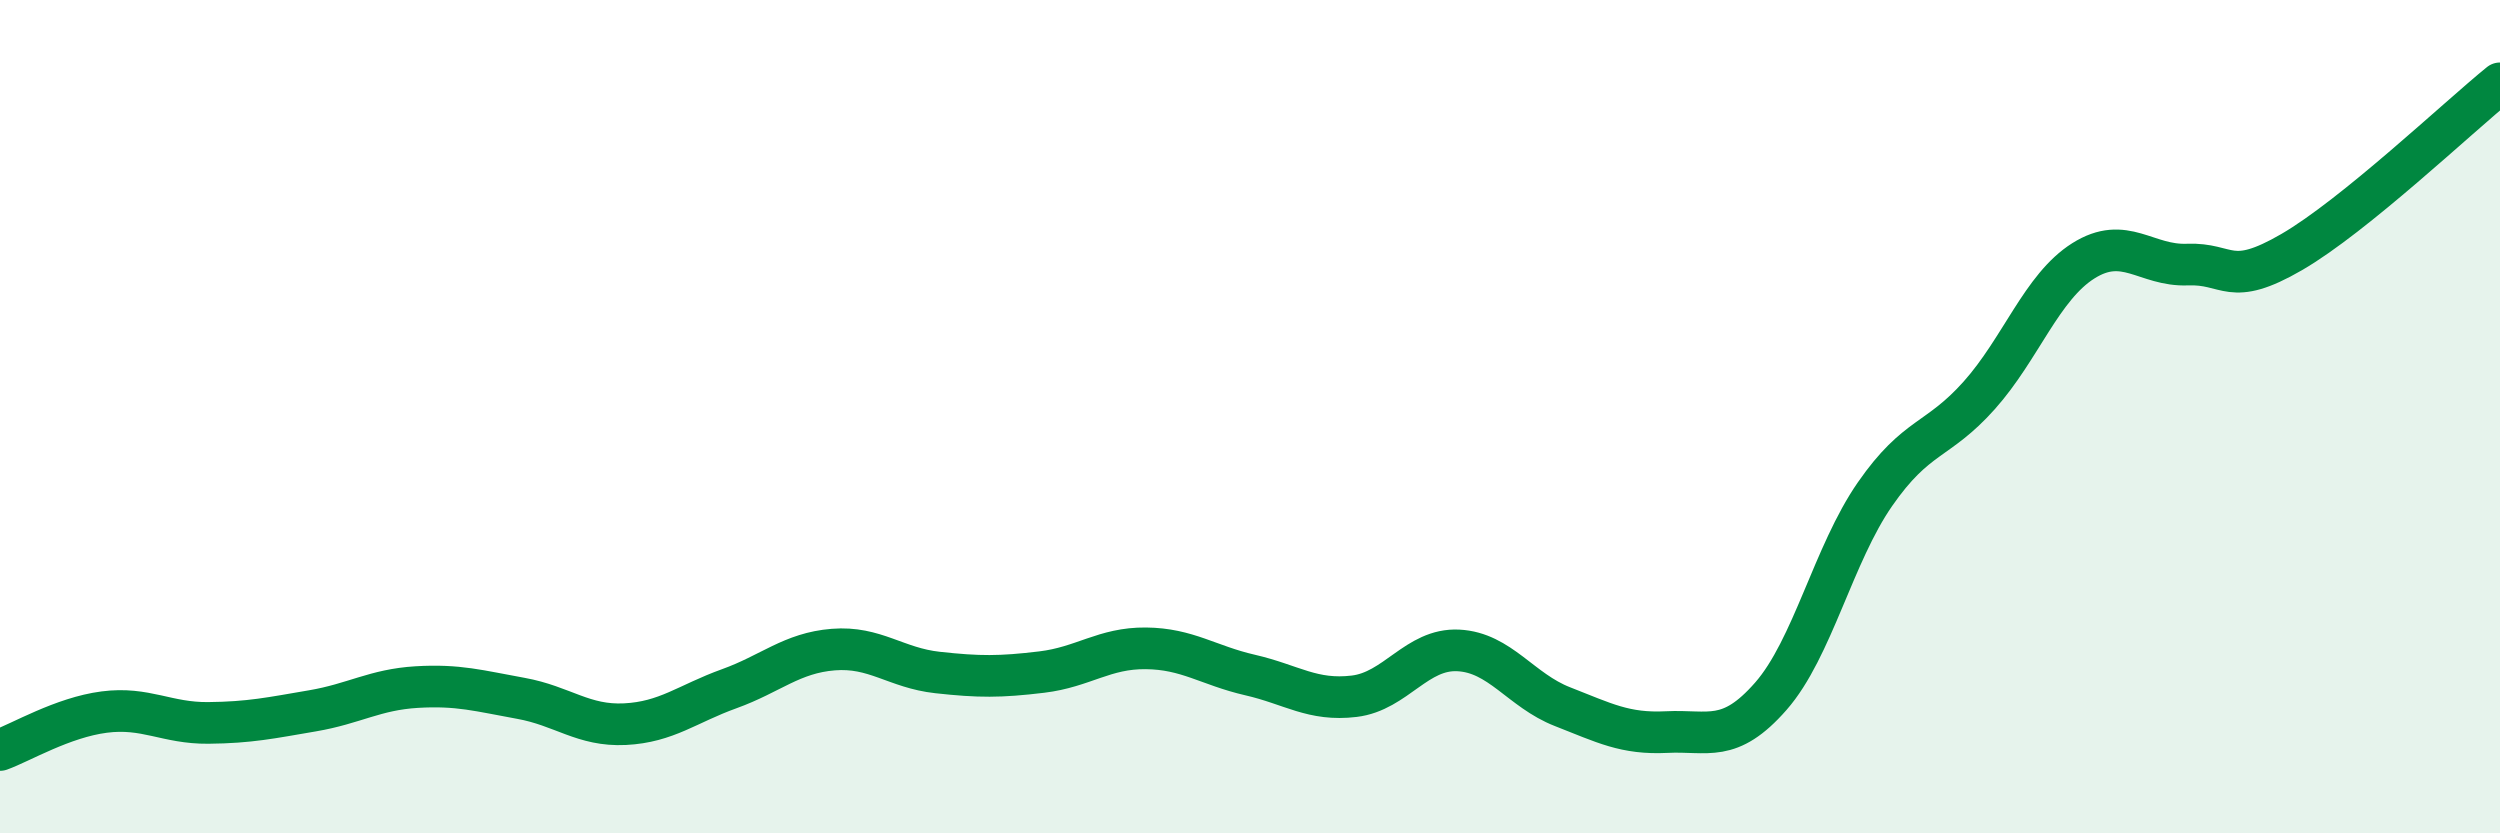
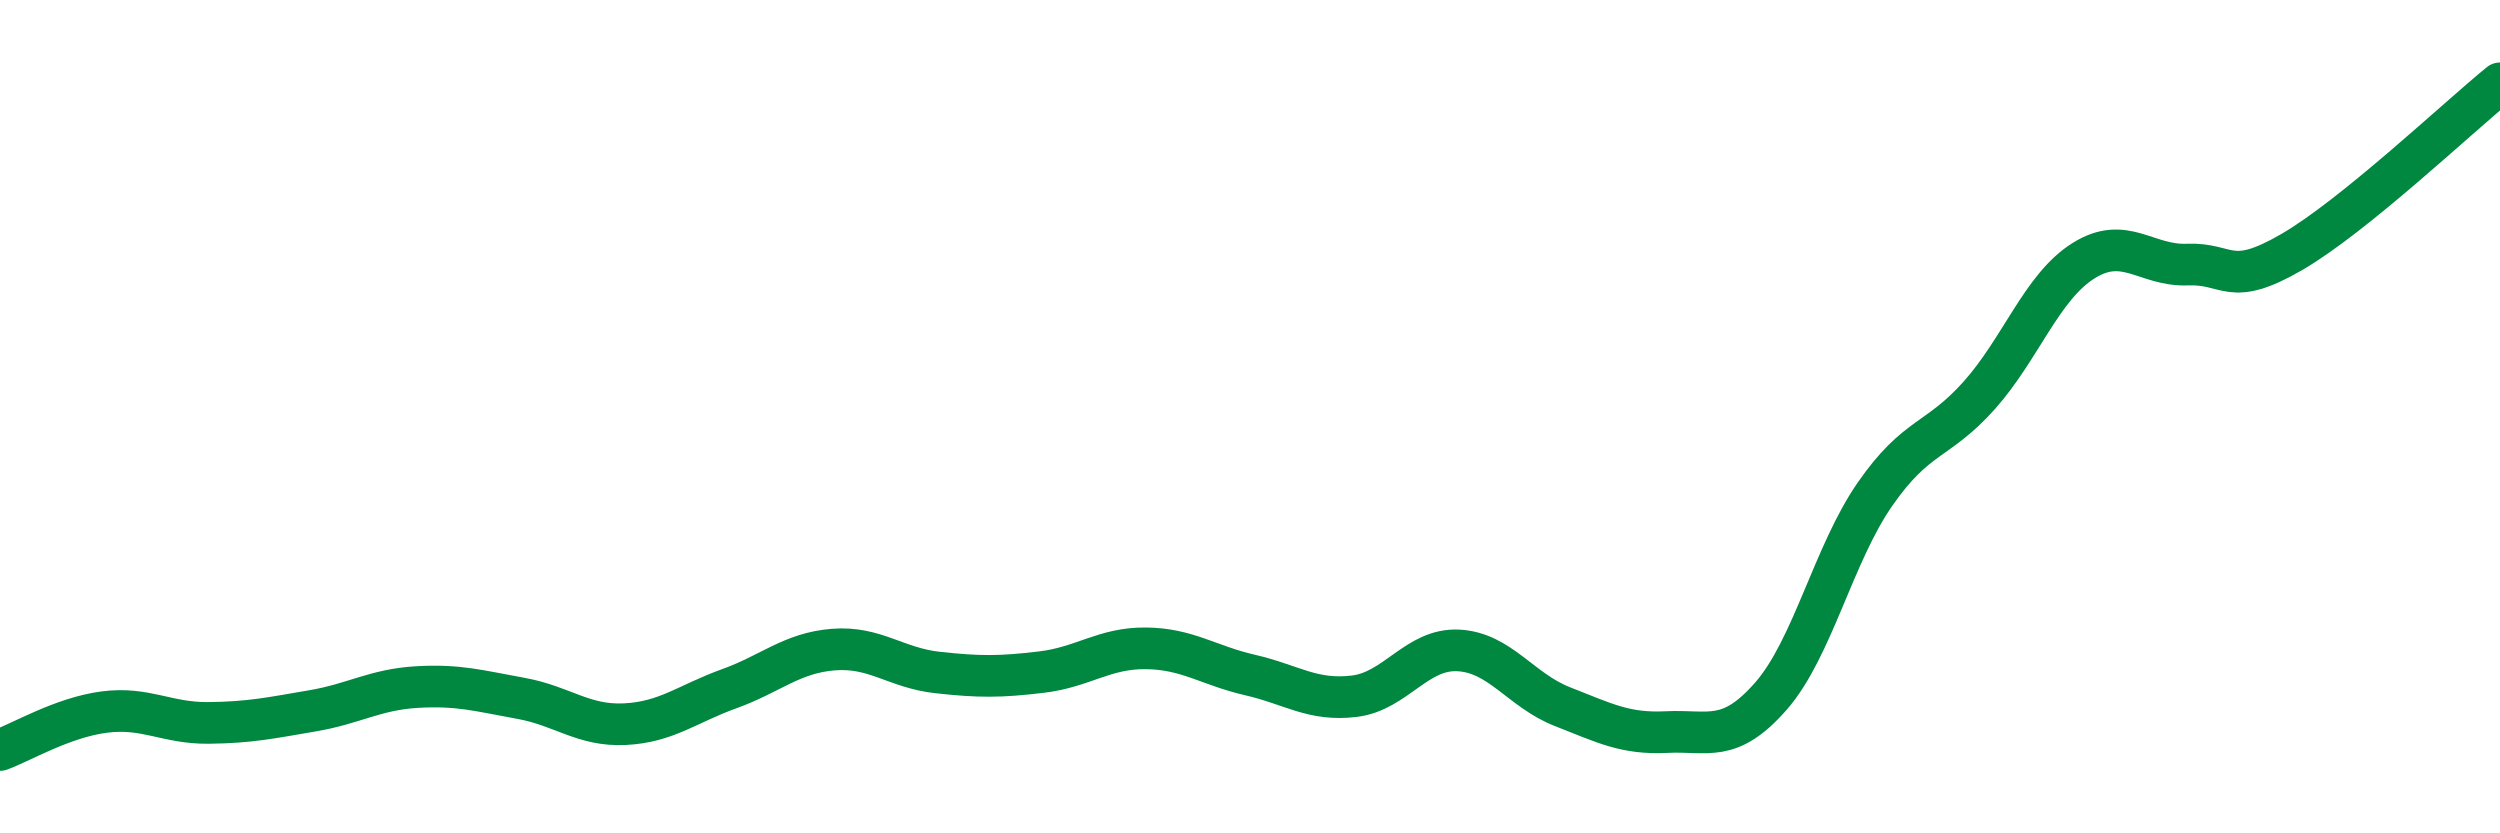
<svg xmlns="http://www.w3.org/2000/svg" width="60" height="20" viewBox="0 0 60 20">
-   <path d="M 0,18 C 0.5,17.82 1.5,17.22 2.5,17.09 C 3.5,16.96 4,17.36 5,17.35 C 6,17.34 6.5,17.23 7.5,17.06 C 8.5,16.89 9,16.55 10,16.49 C 11,16.43 11.5,16.58 12.5,16.76 C 13.5,16.94 14,17.43 15,17.38 C 16,17.33 16.5,16.89 17.5,16.53 C 18.5,16.17 19,15.67 20,15.59 C 21,15.51 21.5,16.03 22.5,16.14 C 23.5,16.25 24,16.25 25,16.13 C 26,16.01 26.5,15.55 27.5,15.56 C 28.5,15.57 29,15.97 30,16.2 C 31,16.43 31.5,16.83 32.5,16.71 C 33.5,16.59 34,15.56 35,15.61 C 36,15.66 36.5,16.57 37.5,16.96 C 38.5,17.35 39,17.62 40,17.57 C 41,17.52 41.5,17.85 42.5,16.71 C 43.5,15.57 44,13.3 45,11.86 C 46,10.42 46.5,10.61 47.5,9.49 C 48.5,8.37 49,6.89 50,6.26 C 51,5.63 51.5,6.39 52.5,6.35 C 53.5,6.31 53.5,6.92 55,6.05 C 56.5,5.18 59,2.81 60,2L60 20L0 20Z" fill="#008740" opacity="0.1" stroke-linecap="round" stroke-linejoin="round" />
  <path d="M 0,18 C 0.5,17.82 1.5,17.22 2.5,17.09 C 3.5,16.96 4,17.36 5,17.35 C 6,17.34 6.5,17.23 7.5,17.06 C 8.5,16.89 9,16.55 10,16.49 C 11,16.43 11.5,16.58 12.5,16.76 C 13.5,16.94 14,17.43 15,17.38 C 16,17.33 16.5,16.89 17.5,16.53 C 18.5,16.17 19,15.67 20,15.59 C 21,15.51 21.5,16.03 22.5,16.14 C 23.5,16.25 24,16.25 25,16.13 C 26,16.01 26.5,15.55 27.5,15.56 C 28.5,15.57 29,15.97 30,16.2 C 31,16.43 31.5,16.83 32.5,16.71 C 33.5,16.59 34,15.56 35,15.61 C 36,15.66 36.5,16.57 37.5,16.96 C 38.5,17.35 39,17.62 40,17.57 C 41,17.52 41.5,17.85 42.5,16.71 C 43.5,15.57 44,13.3 45,11.86 C 46,10.42 46.5,10.61 47.5,9.49 C 48.5,8.37 49,6.89 50,6.26 C 51,5.63 51.5,6.39 52.5,6.35 C 53.5,6.31 53.5,6.92 55,6.05 C 56.5,5.18 59,2.81 60,2" stroke="#008740" stroke-width="1" fill="none" stroke-linecap="round" stroke-linejoin="round" />
</svg>